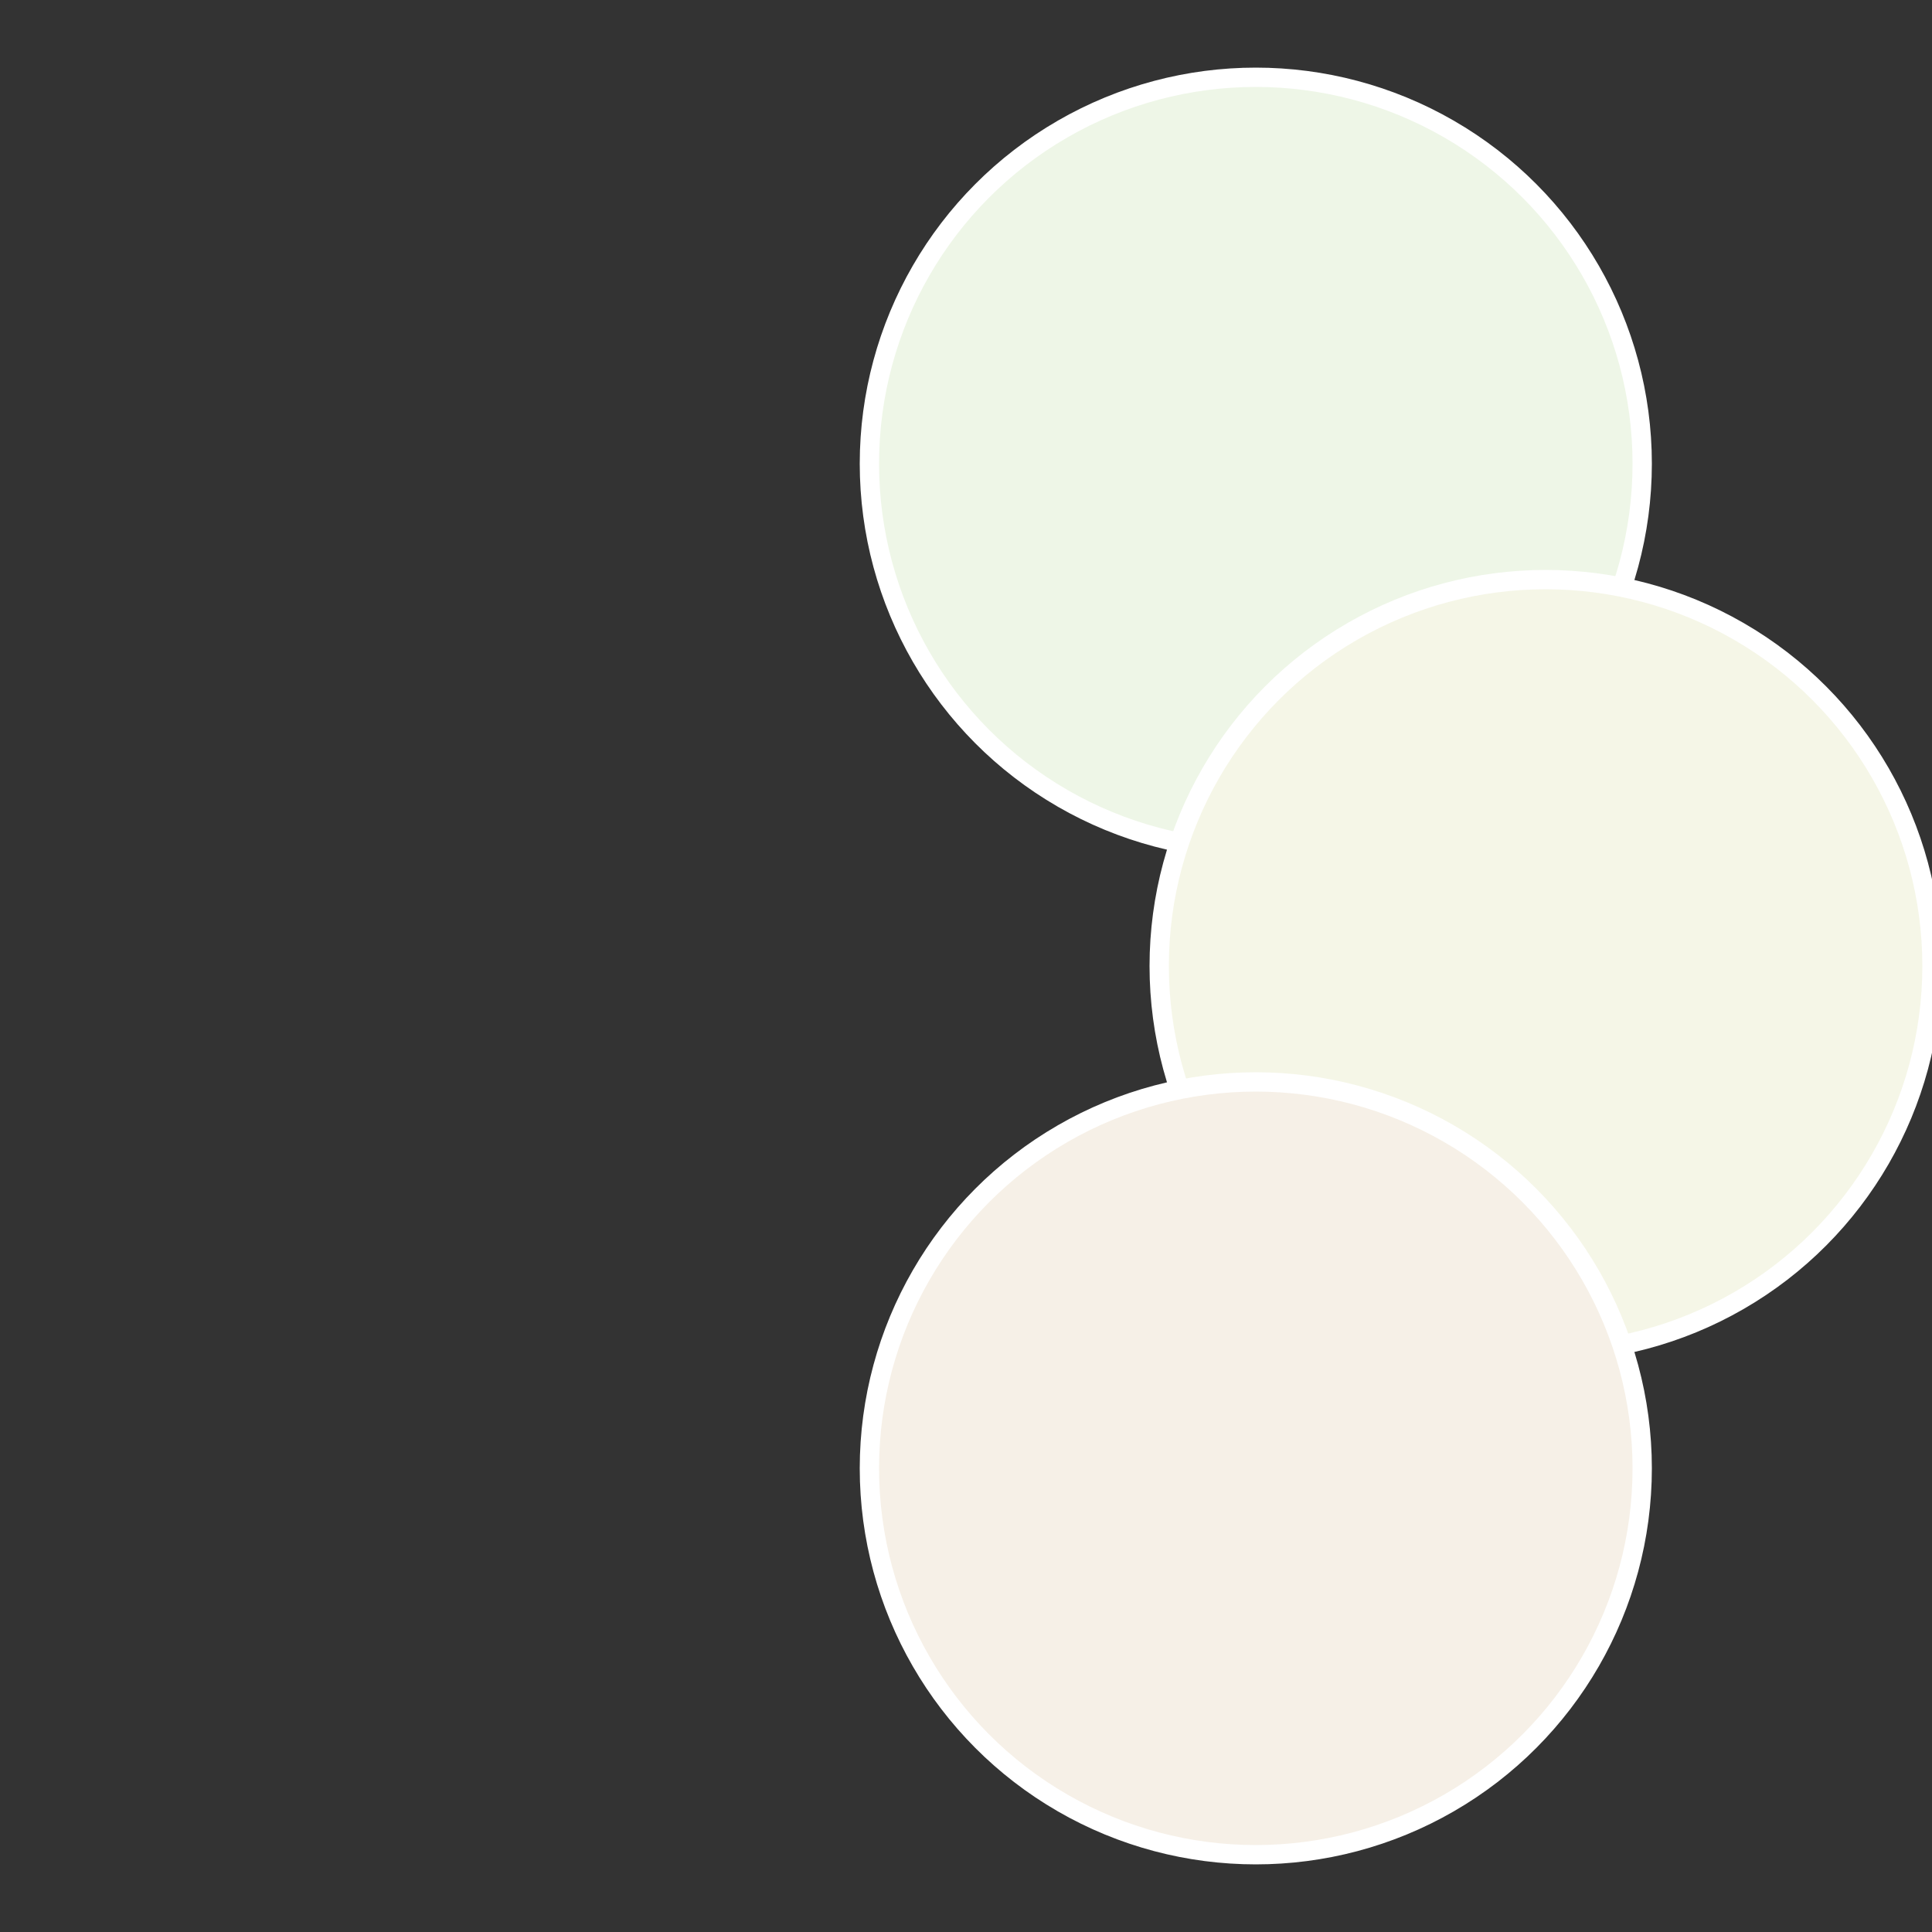
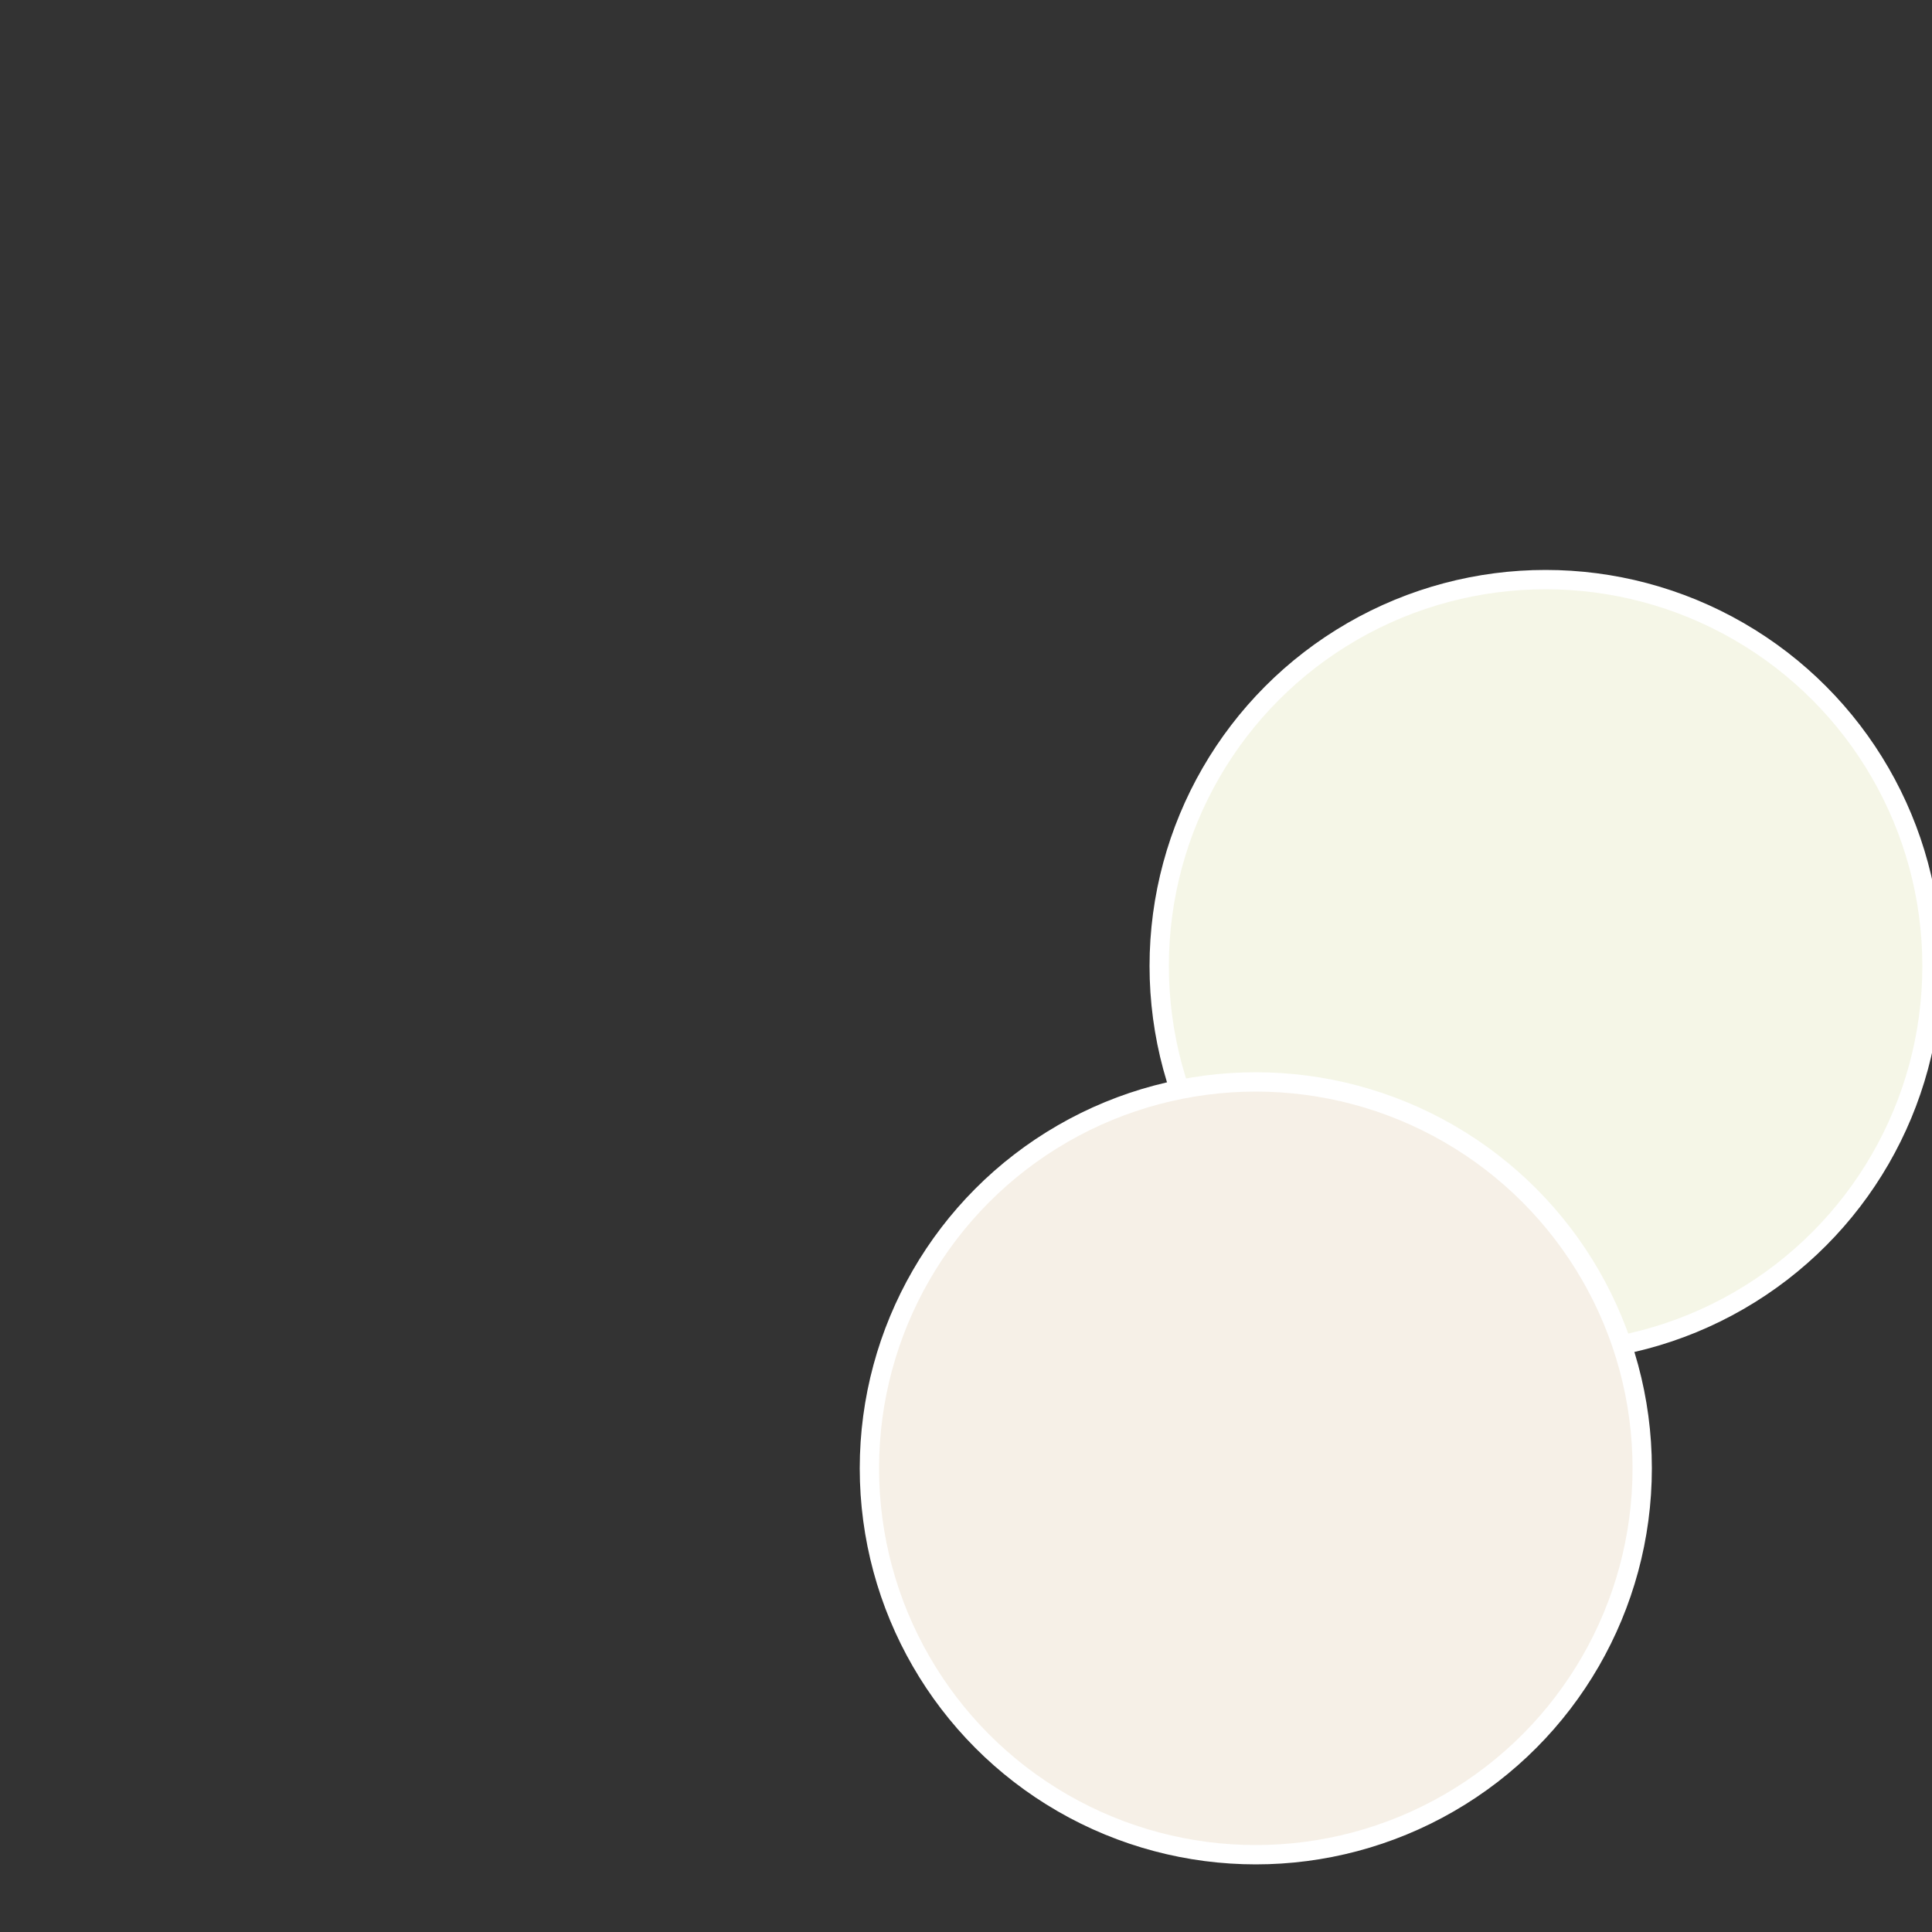
<svg xmlns="http://www.w3.org/2000/svg" width="500" height="500" viewBox="-1 -1 2 2">
  <rect x="-1" y="-1" width="2" height="2" fill="#333333" stroke="none" />
-   <circle cx="0.3" cy="-0.52" r="0.4" fill="#eef6e7" stroke="#fff" stroke-width="1%" />
  <circle cx="0.6" cy="0" r="0.4" fill="#f5f6e7" stroke="#fff" stroke-width="1%" />
  <circle cx="0.3" cy="0.52" r="0.4" fill="#f6f0e7" stroke="#fff" stroke-width="1%" />
</svg>